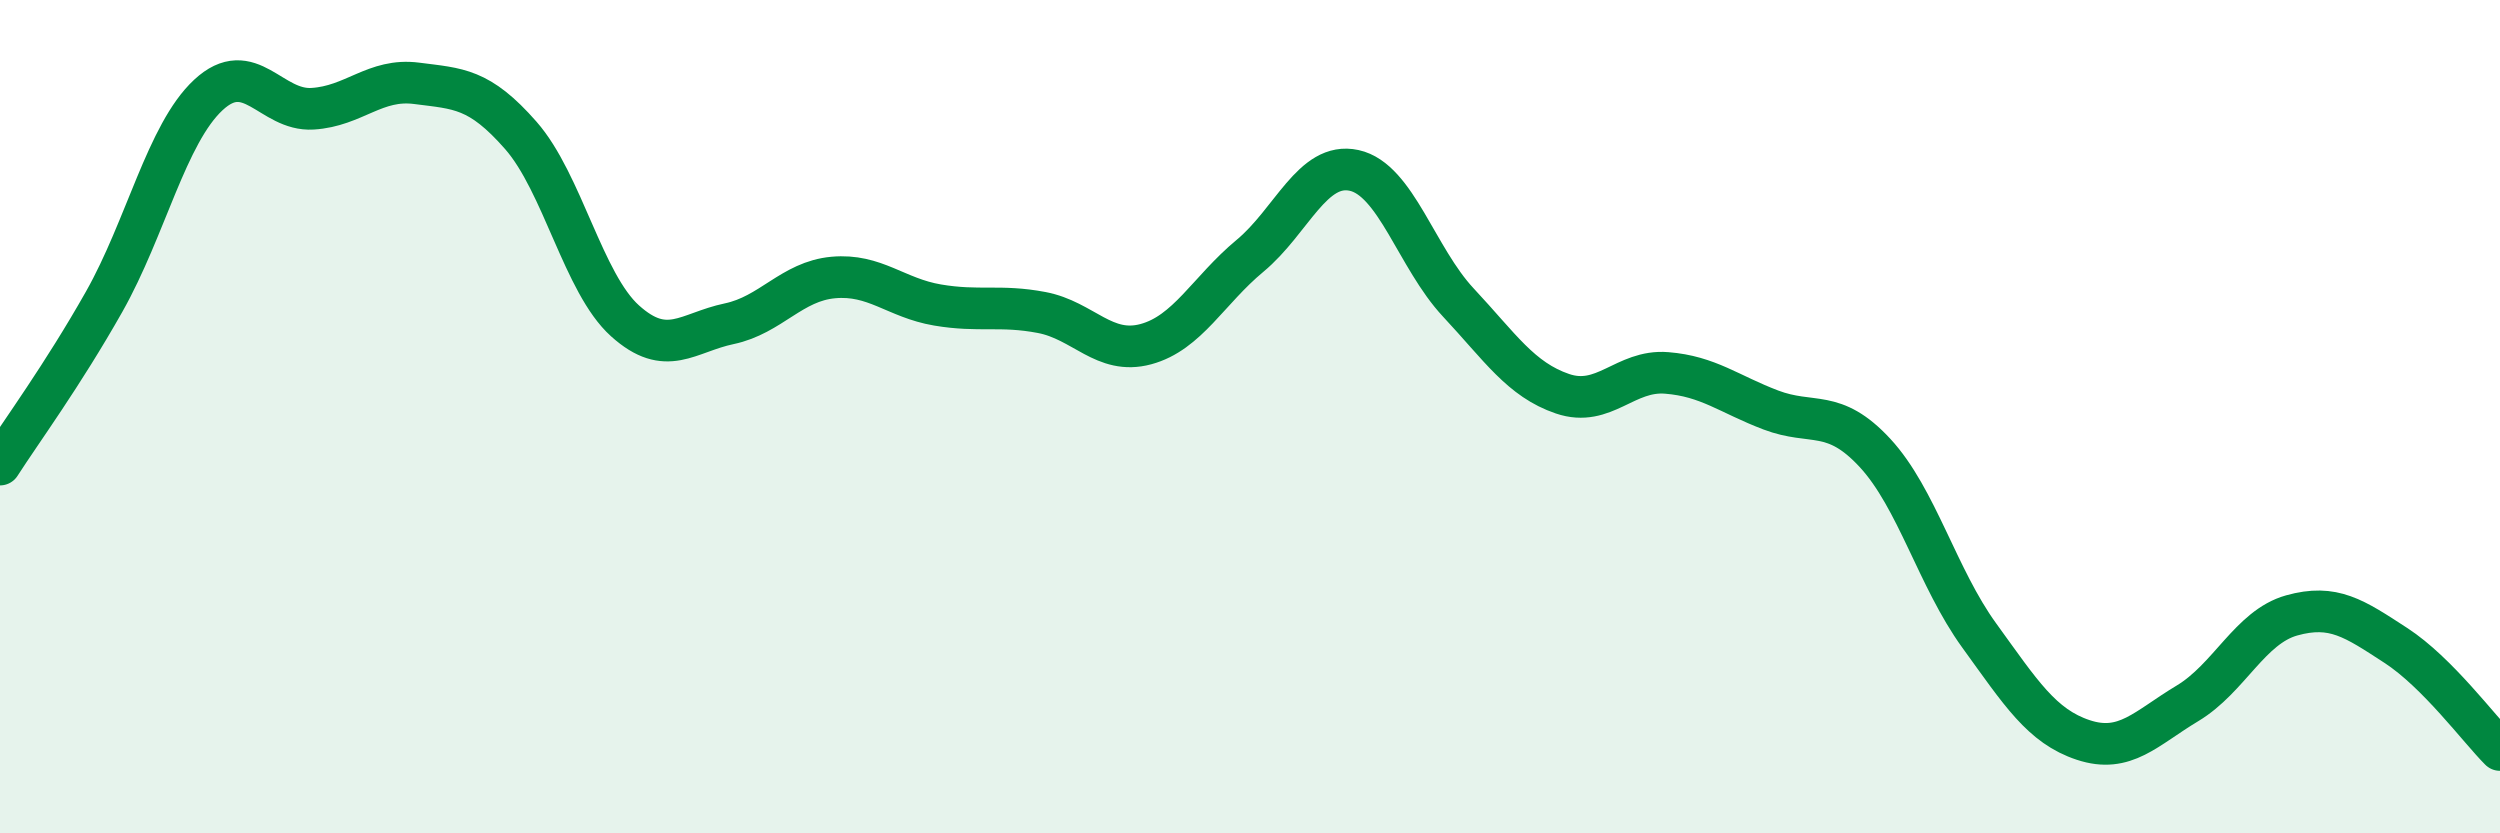
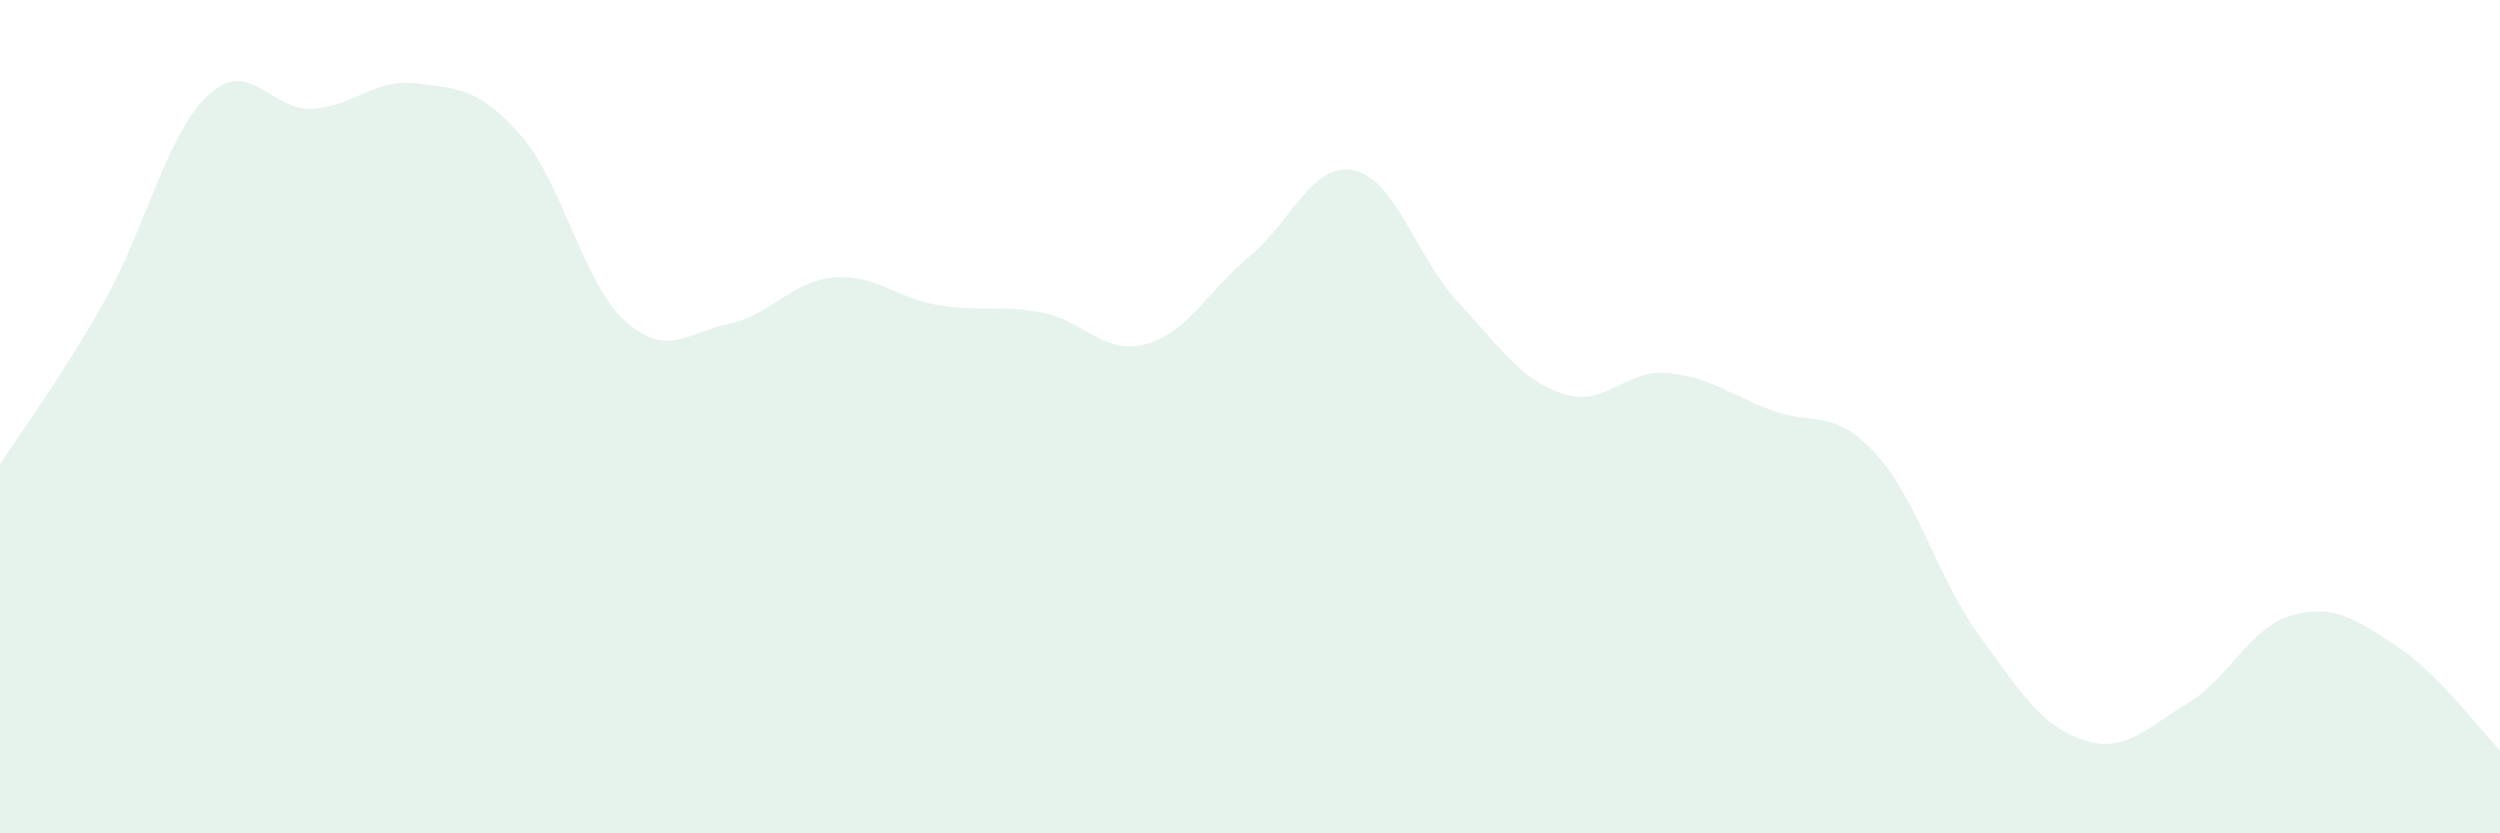
<svg xmlns="http://www.w3.org/2000/svg" width="60" height="20" viewBox="0 0 60 20">
  <path d="M 0,11.15 C 0.5,10.37 1.5,9.01 2.5,7.24 C 3.5,5.47 4,3.21 5,2.28 C 6,1.35 6.5,2.67 7.5,2.61 C 8.5,2.55 9,1.87 10,2 C 11,2.13 11.5,2.11 12.5,3.25 C 13.5,4.39 14,6.8 15,7.7 C 16,8.6 16.5,7.98 17.5,7.77 C 18.5,7.56 19,6.75 20,6.66 C 21,6.57 21.5,7.15 22.5,7.32 C 23.5,7.49 24,7.31 25,7.5 C 26,7.69 26.5,8.53 27.5,8.26 C 28.5,7.99 29,6.97 30,6.14 C 31,5.31 31.5,3.87 32.5,4.09 C 33.5,4.31 34,6.19 35,7.26 C 36,8.33 36.5,9.11 37.5,9.45 C 38.5,9.79 39,8.87 40,8.95 C 41,9.03 41.5,9.46 42.5,9.84 C 43.5,10.22 44,9.79 45,10.87 C 46,11.95 46.5,13.87 47.5,15.25 C 48.5,16.63 49,17.43 50,17.76 C 51,18.09 51.5,17.48 52.5,16.88 C 53.5,16.28 54,15.05 55,14.77 C 56,14.49 56.5,14.84 57.5,15.49 C 58.5,16.14 59.5,17.5 60,18L60 20L0 20Z" fill="#008740" opacity="0.1" stroke-linecap="round" stroke-linejoin="round" />
-   <path d="M 0,11.15 C 0.5,10.37 1.5,9.01 2.5,7.24 C 3.5,5.47 4,3.21 5,2.28 C 6,1.35 6.5,2.67 7.5,2.61 C 8.5,2.55 9,1.87 10,2 C 11,2.13 11.5,2.11 12.5,3.25 C 13.5,4.39 14,6.8 15,7.7 C 16,8.6 16.5,7.98 17.5,7.77 C 18.5,7.56 19,6.75 20,6.66 C 21,6.57 21.5,7.15 22.5,7.32 C 23.5,7.49 24,7.31 25,7.5 C 26,7.69 26.5,8.53 27.5,8.26 C 28.5,7.99 29,6.97 30,6.14 C 31,5.31 31.5,3.87 32.5,4.09 C 33.5,4.31 34,6.19 35,7.26 C 36,8.33 36.5,9.11 37.5,9.45 C 38.5,9.79 39,8.87 40,8.95 C 41,9.03 41.5,9.46 42.5,9.84 C 43.5,10.22 44,9.79 45,10.87 C 46,11.95 46.5,13.87 47.5,15.25 C 48.5,16.63 49,17.43 50,17.76 C 51,18.09 51.5,17.48 52.5,16.88 C 53.5,16.28 54,15.05 55,14.77 C 56,14.49 56.5,14.84 57.5,15.49 C 58.5,16.14 59.5,17.5 60,18" stroke="#008740" stroke-width="1" fill="none" stroke-linecap="round" stroke-linejoin="round" />
</svg>